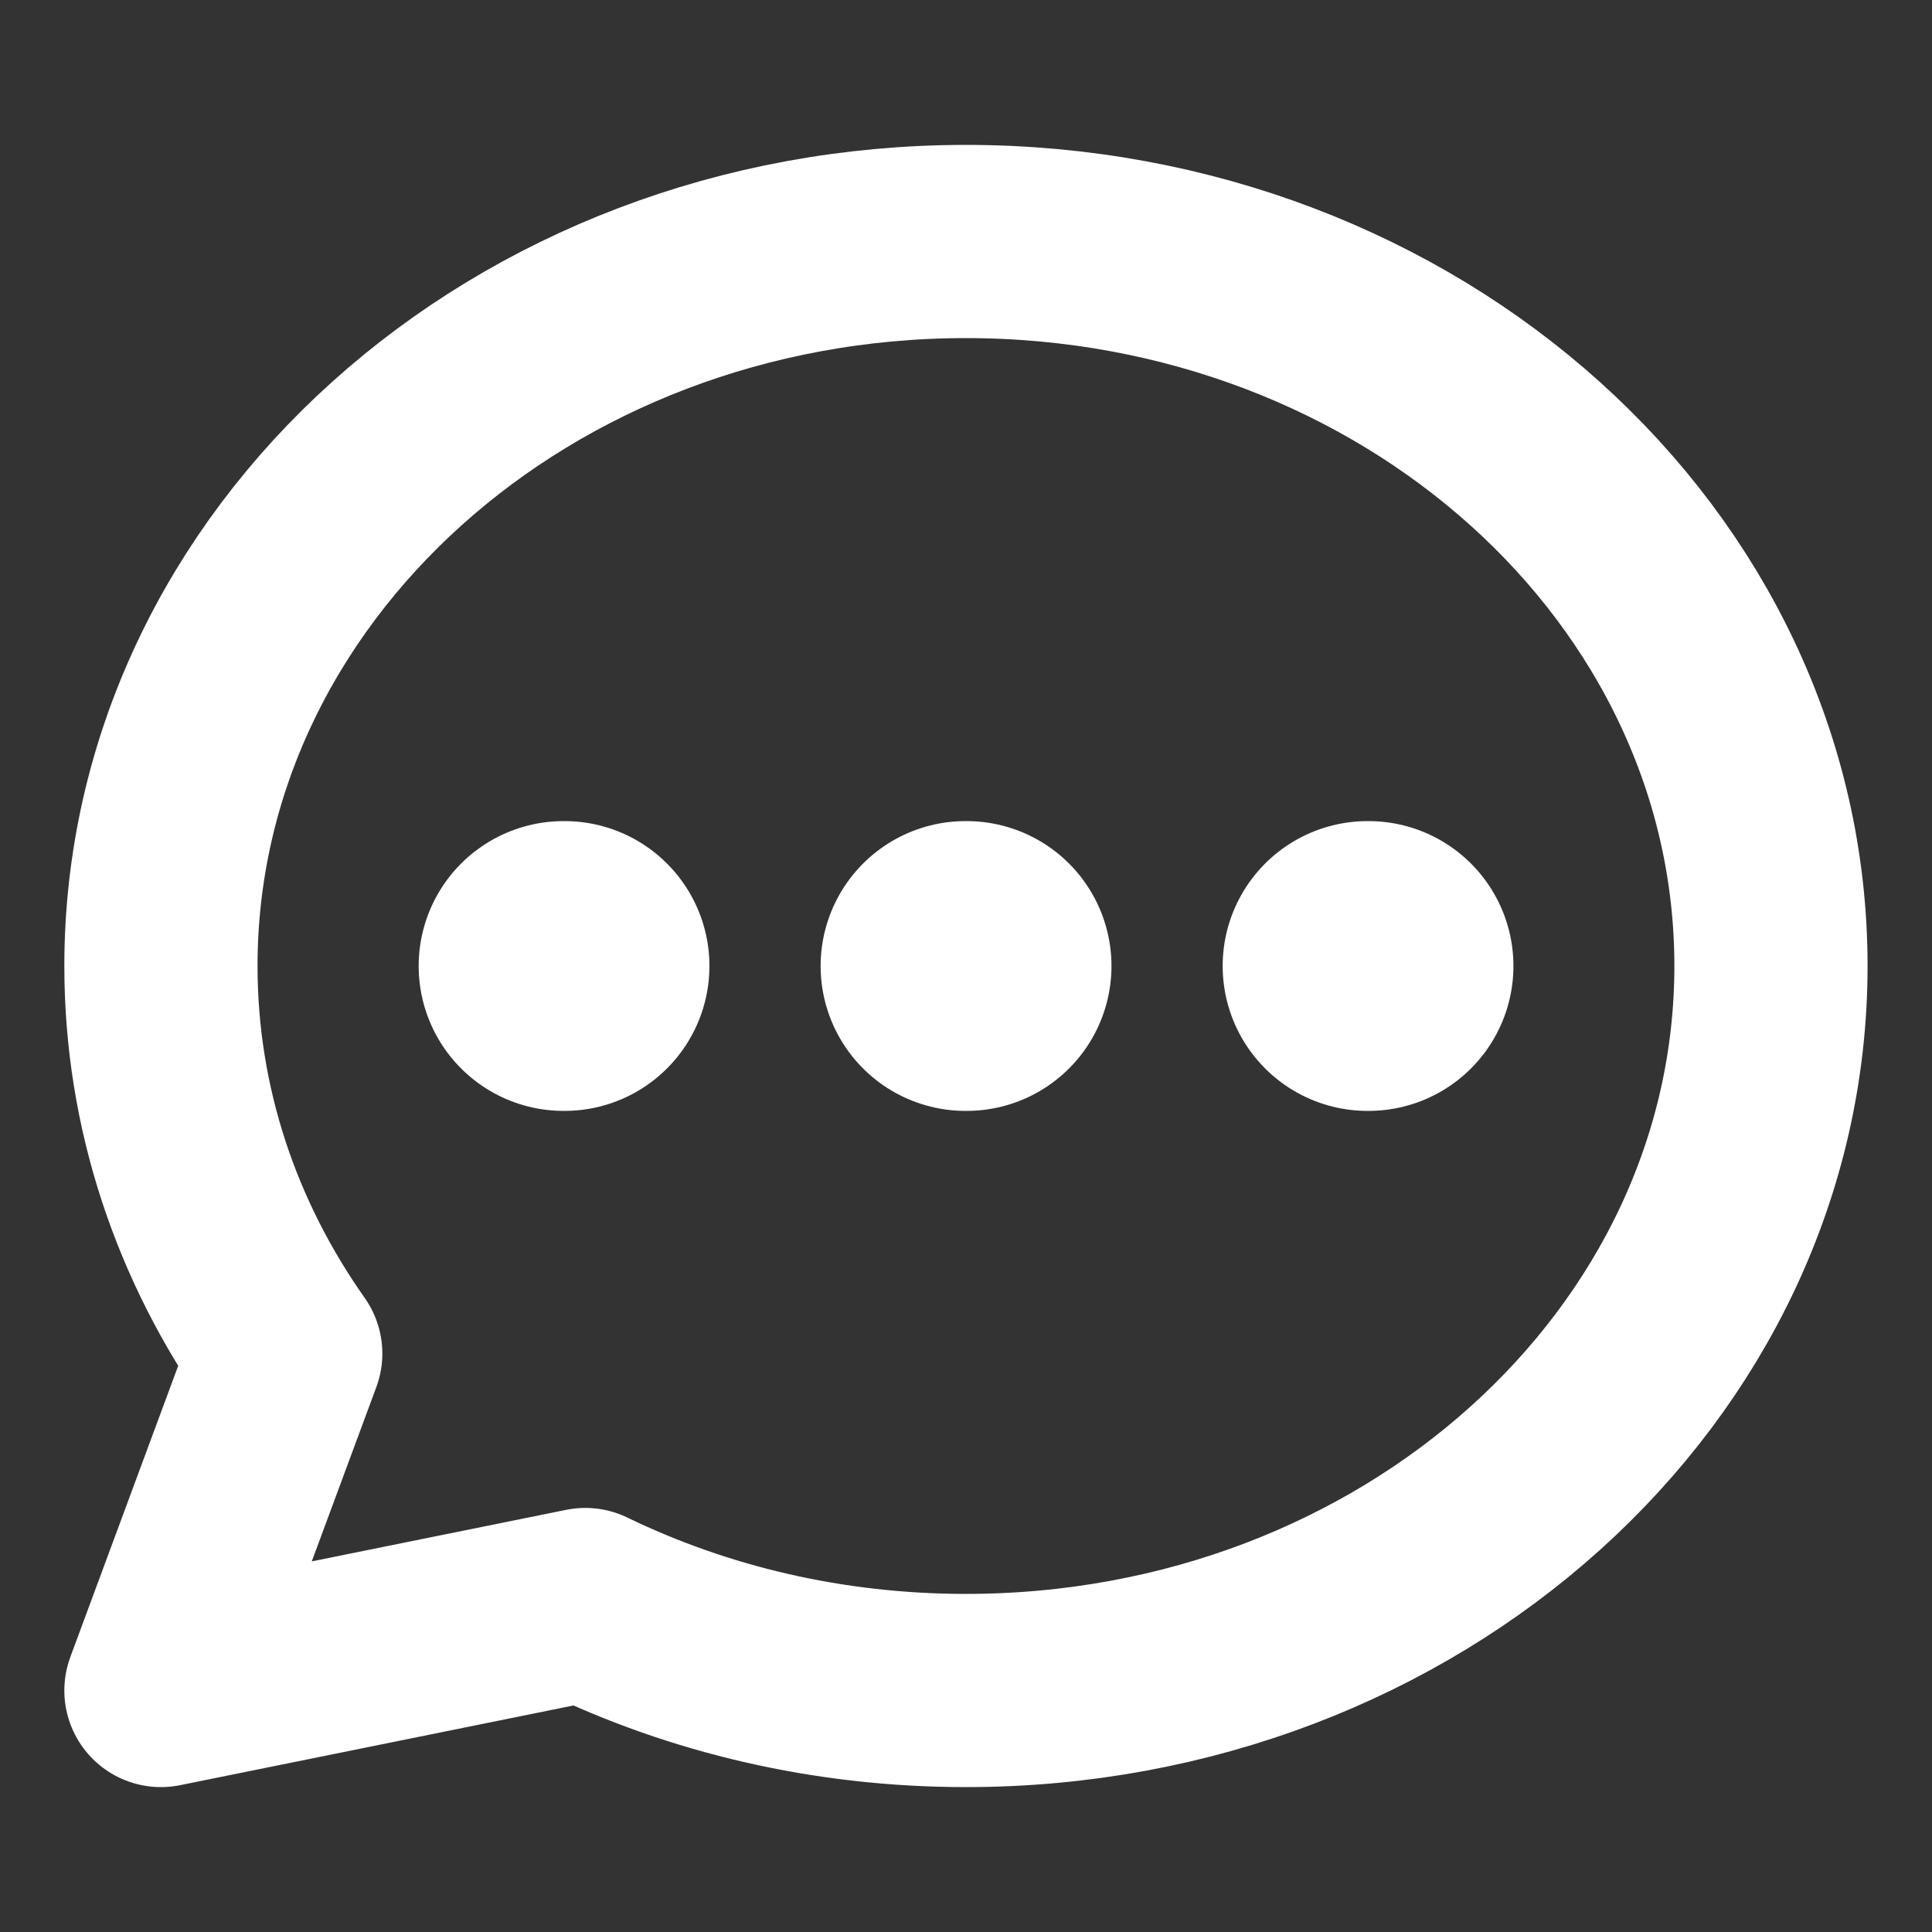
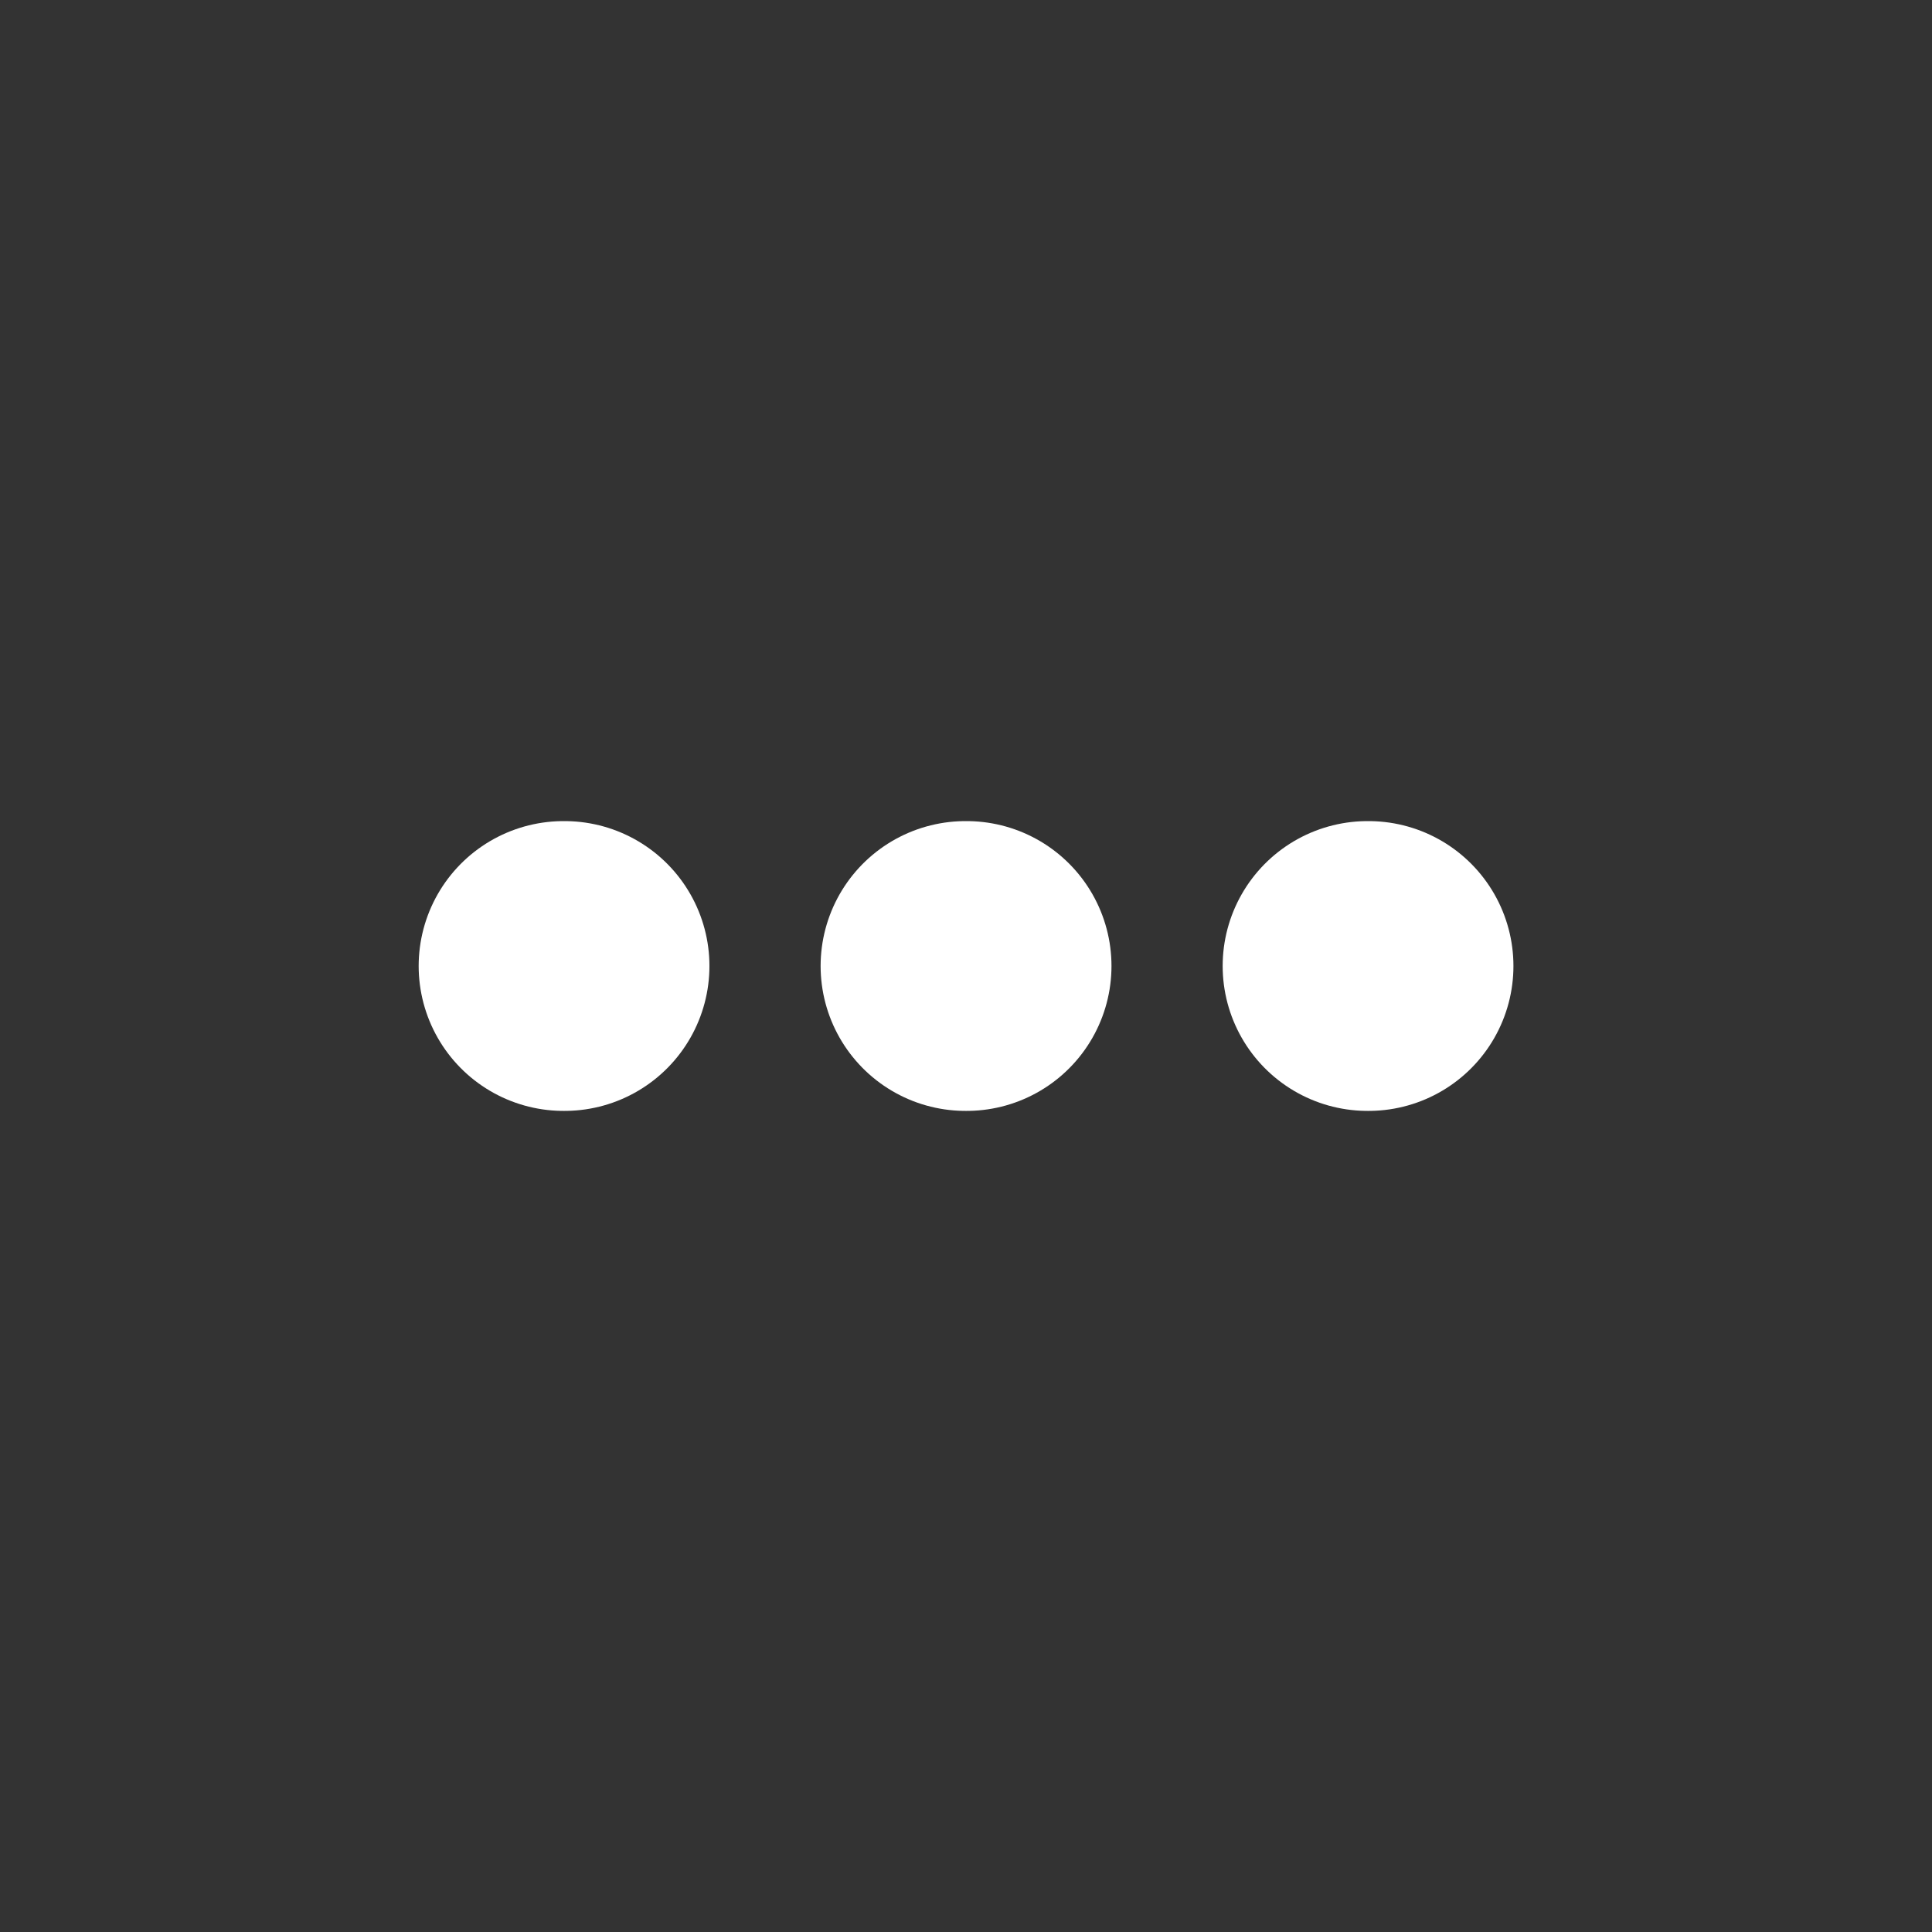
<svg xmlns="http://www.w3.org/2000/svg" width="20" height="20" viewBox="0 0 20 20" fill="none">
  <rect x="0" y="0" width="20" height="20" fill="#333333" stroke="none" />
-   <path d="M18.333 10C18.333 14.142 14.602 17.5 9.999 17.5C8.574 17.5 7.232 17.178 6.059 16.61L1.666 17.5L2.958 14.012C2.14 12.852 1.666 11.476 1.666 10C1.666 5.858 5.397 2.5 9.999 2.5C14.602 2.5 18.333 5.858 18.333 10Z" stroke="white" stroke-width="2" stroke-linecap="round" stroke-linejoin="round" />
  <path d="M5.834 10H5.844M9.995 10H10.006M14.157 10H14.167" stroke="white" stroke-width="3" stroke-linecap="round" stroke-linejoin="round" />
</svg>